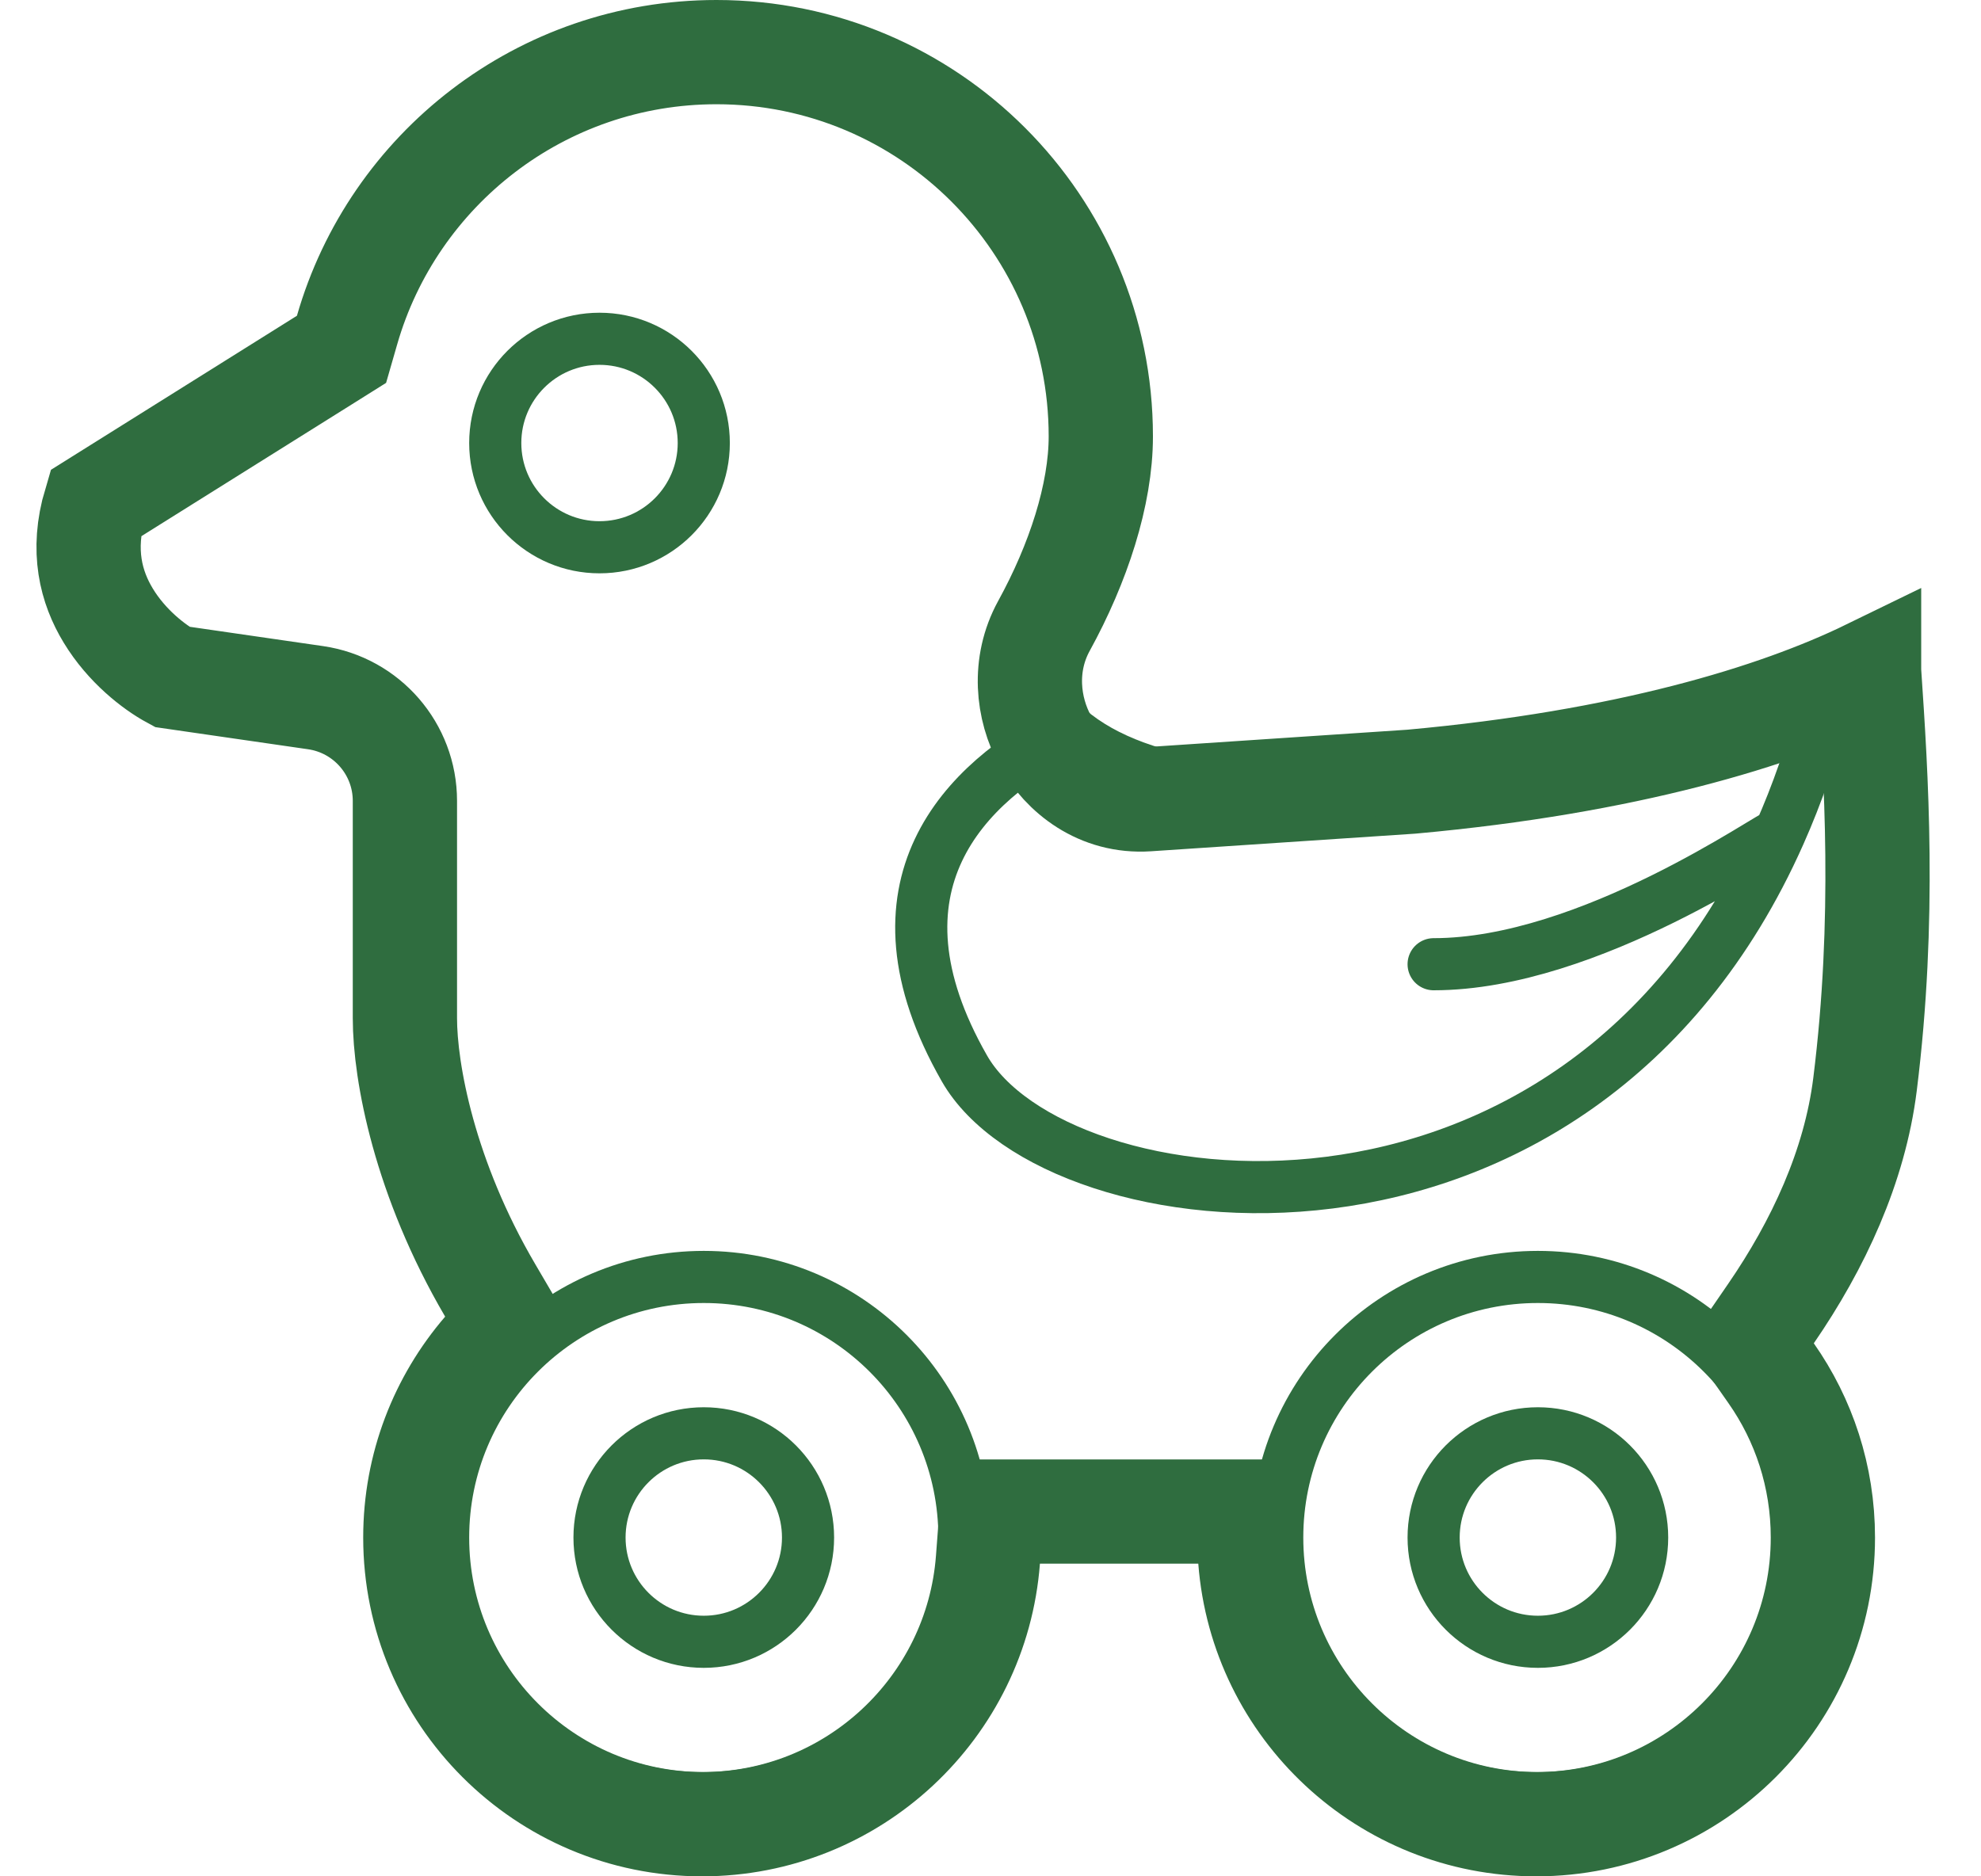
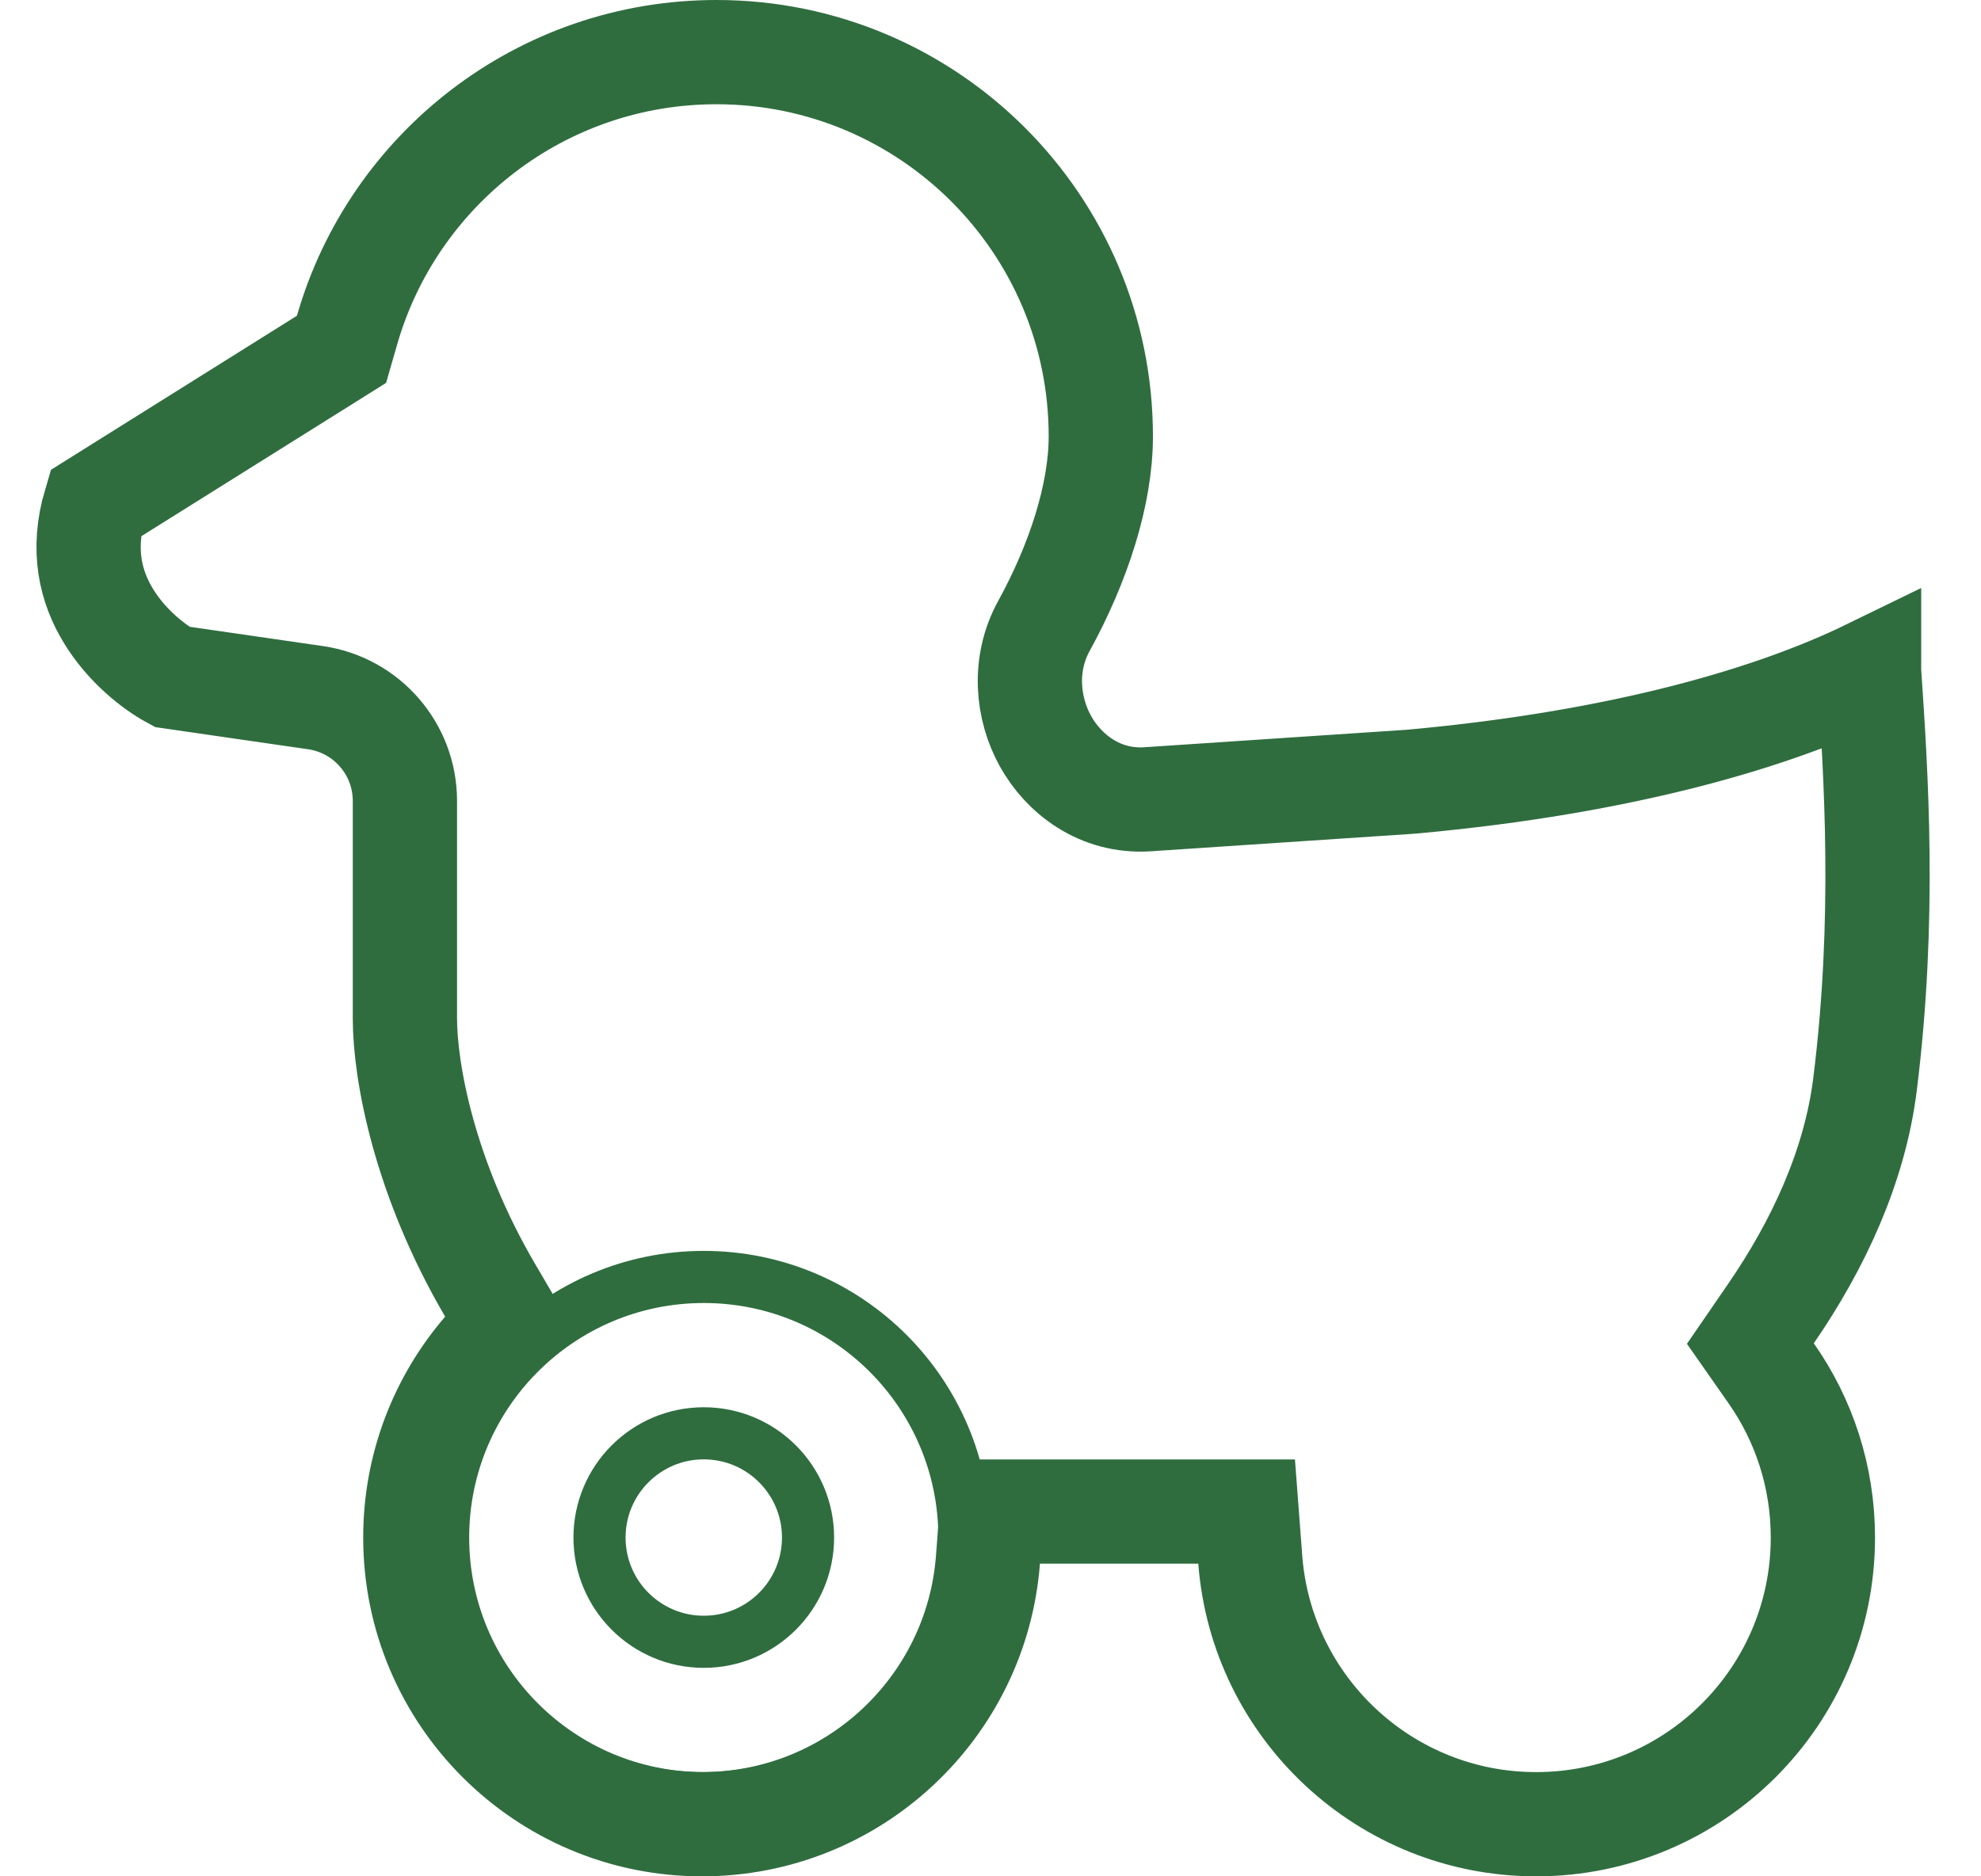
<svg xmlns="http://www.w3.org/2000/svg" width="38" height="36" viewBox="0 0 38 36" fill="none">
  <path d="M27.067 14.998L27.078 14.997L27.09 14.996C31.183 14.624 34.062 13.754 35.853 12.881C35.853 12.884 35.853 12.887 35.853 12.89L35.856 12.923C35.986 14.849 36.173 17.623 35.775 20.807C35.578 22.381 34.877 23.886 33.969 25.206L33.576 25.778L33.974 26.347C34.6 27.239 34.967 28.325 34.967 29.5C34.967 32.538 32.505 35 29.467 35C26.573 35 24.2 32.763 23.983 29.925L23.913 29.001H22.986H19.948H19.021L18.951 29.925C18.735 32.763 16.362 35 13.467 35C10.43 35 7.967 32.538 7.967 29.5C7.967 28.129 8.468 26.877 9.297 25.914L9.763 25.372L9.402 24.756C8.142 22.607 7.767 20.569 7.767 19.535V15.366C7.767 14.372 7.037 13.529 6.054 13.386L3.3 12.987C2.951 12.798 2.429 12.393 2.077 11.812C1.748 11.27 1.558 10.565 1.828 9.661L6.226 6.906L6.551 6.702L6.657 6.334C7.541 3.253 10.38 1 13.744 1C17.815 1 21.116 4.301 21.116 8.372C21.116 9.491 20.684 10.81 20.024 12.011C19.618 12.752 19.71 13.595 20.051 14.214C20.396 14.84 21.091 15.396 22.014 15.335L27.067 14.998Z" stroke="#2F6D3F" stroke-width="2" />
-   <path d="M34.134 16C30.221 24.797 20.239 23.544 18.5 20.5C16.5 17 18.5 15 20.5 14C23.3 16.4 31.167 14.667 35 13.5C34.762 14.411 34.471 15.243 34.134 16ZM34.134 16C34 16 30.5 18.5 27.5 18.5" stroke="#2F6D3F" stroke-linecap="round" />
  <circle cx="13.5" cy="29.5" r="5" stroke="#2F6D3F" />
  <circle cx="13.5" cy="29.5" r="2" stroke="#2F6D3F" />
-   <circle cx="11.5" cy="8.5" r="2" stroke="#2F6D3F" />
-   <circle cx="29.5" cy="29.5" r="2" stroke="#2F6D3F" />
-   <circle cx="29.5" cy="29.5" r="5" stroke="#2F6D3F" />
</svg>